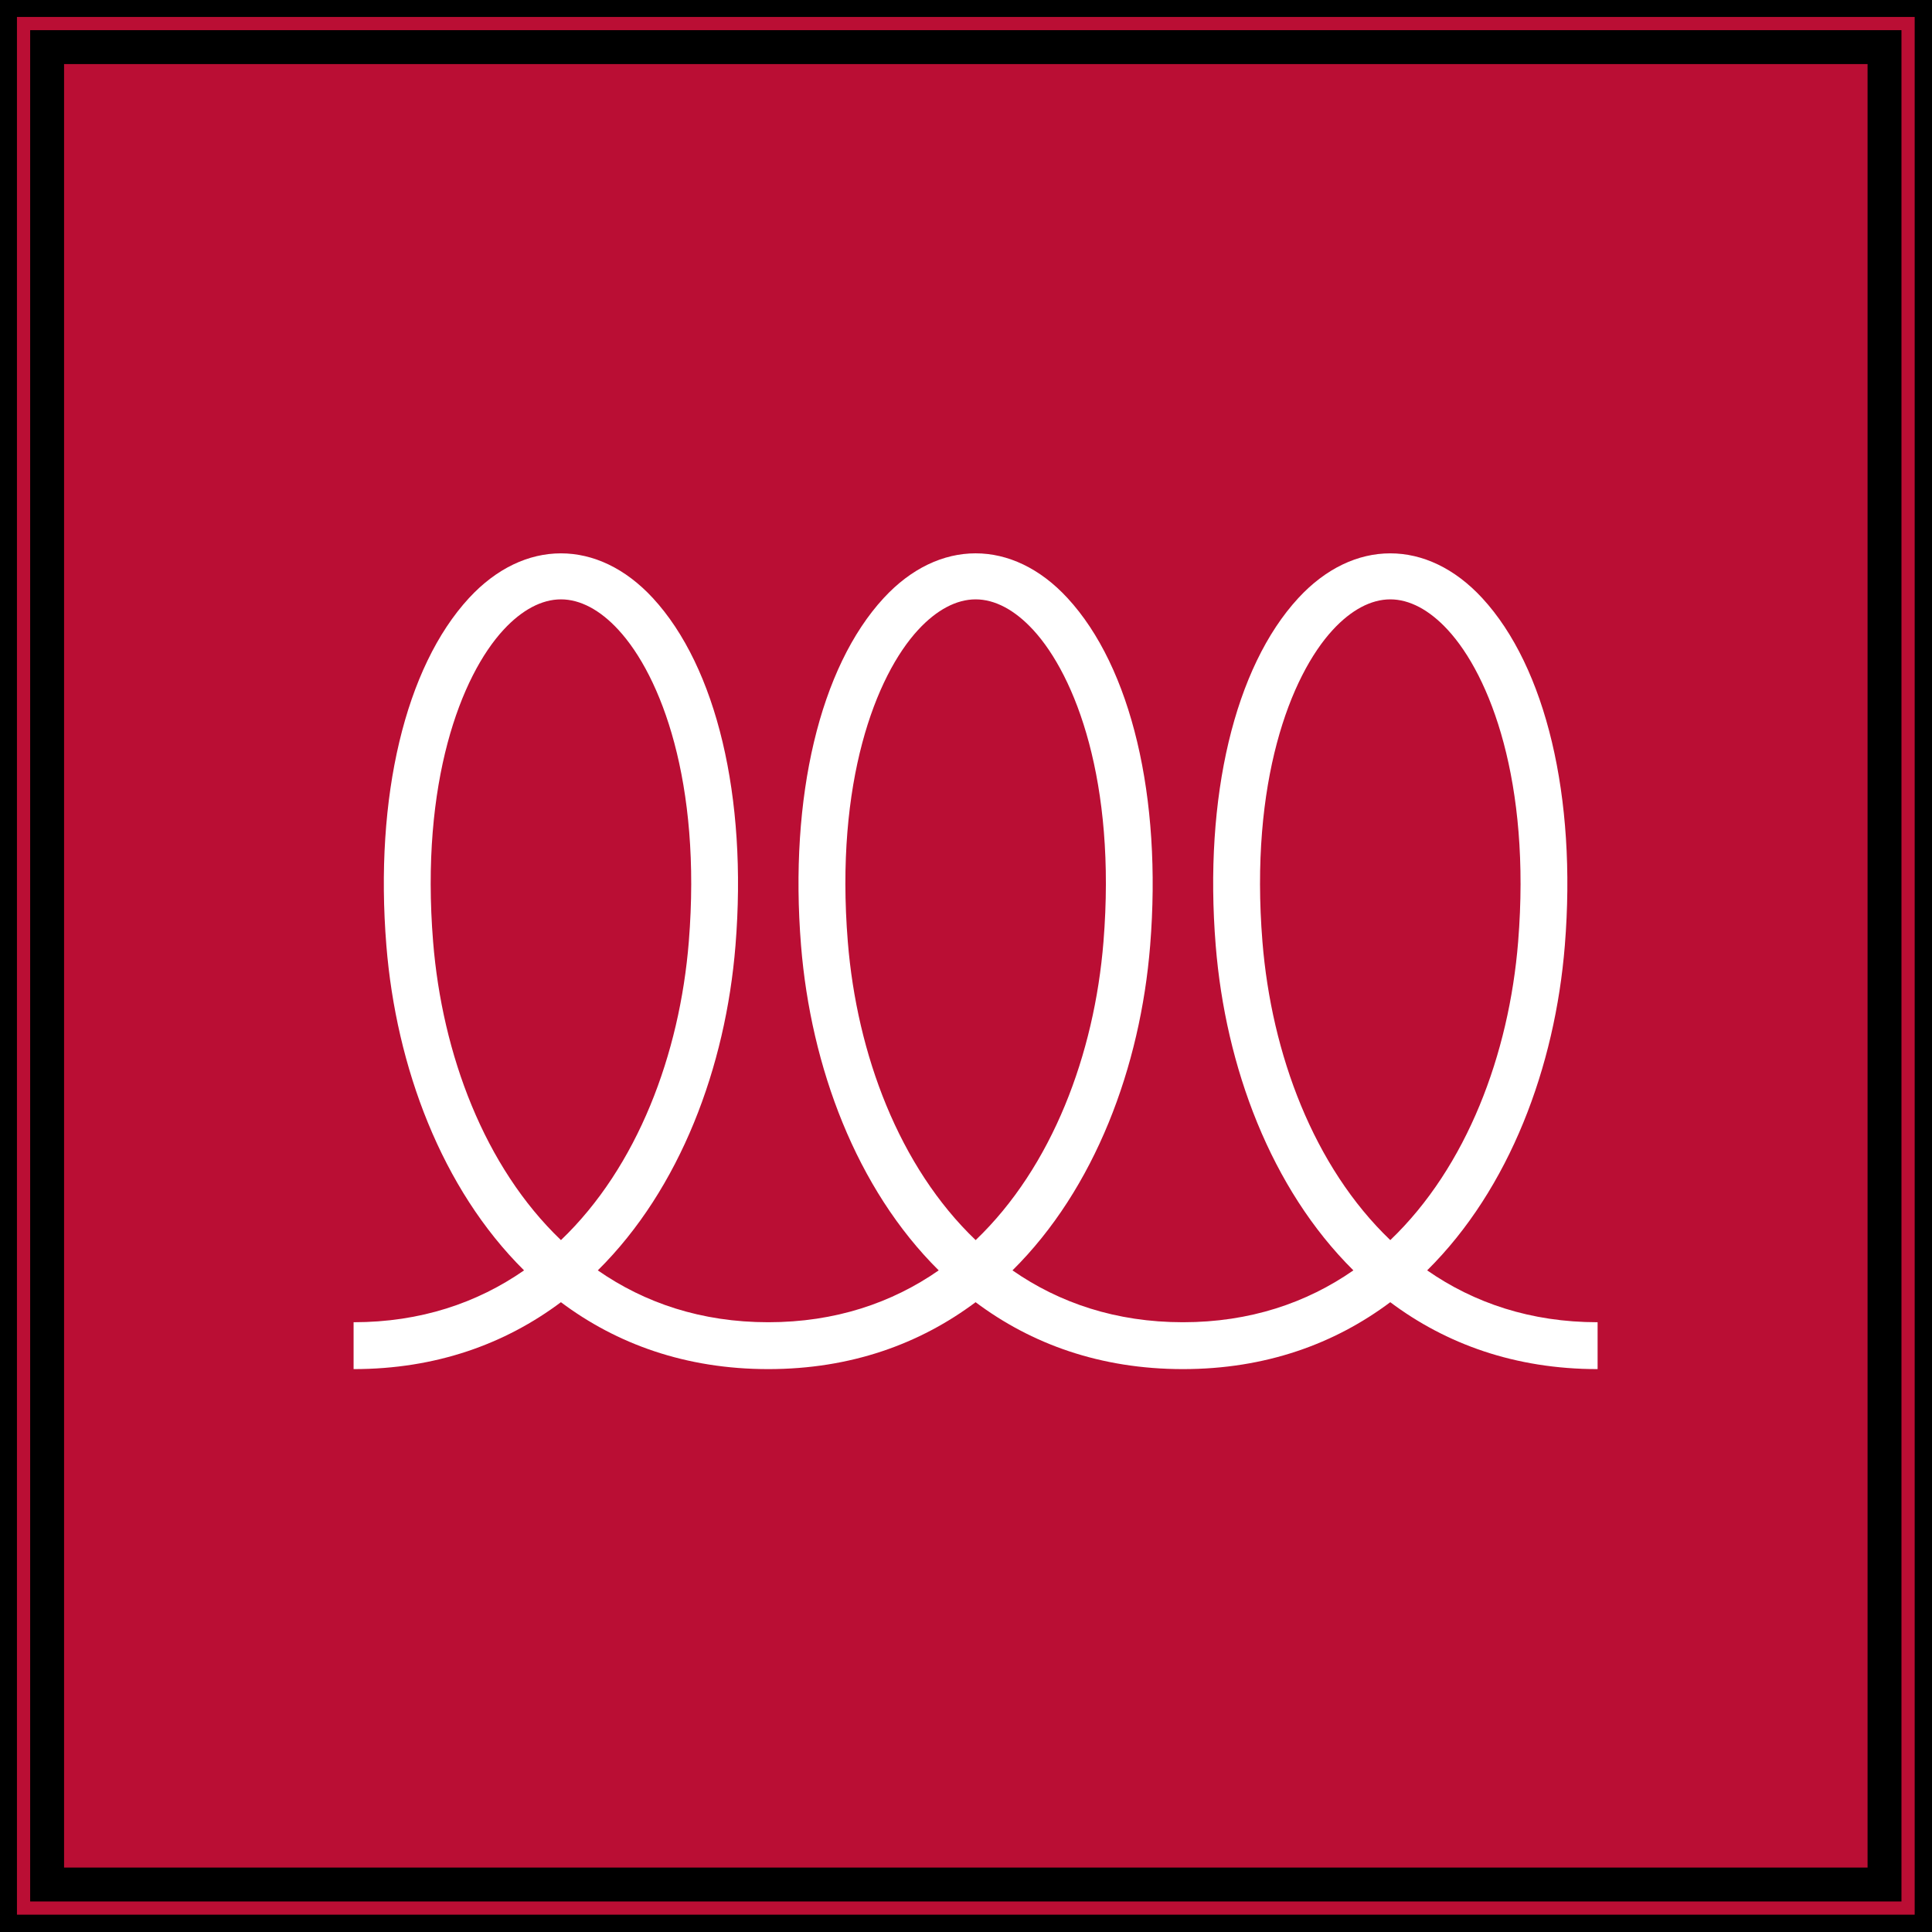
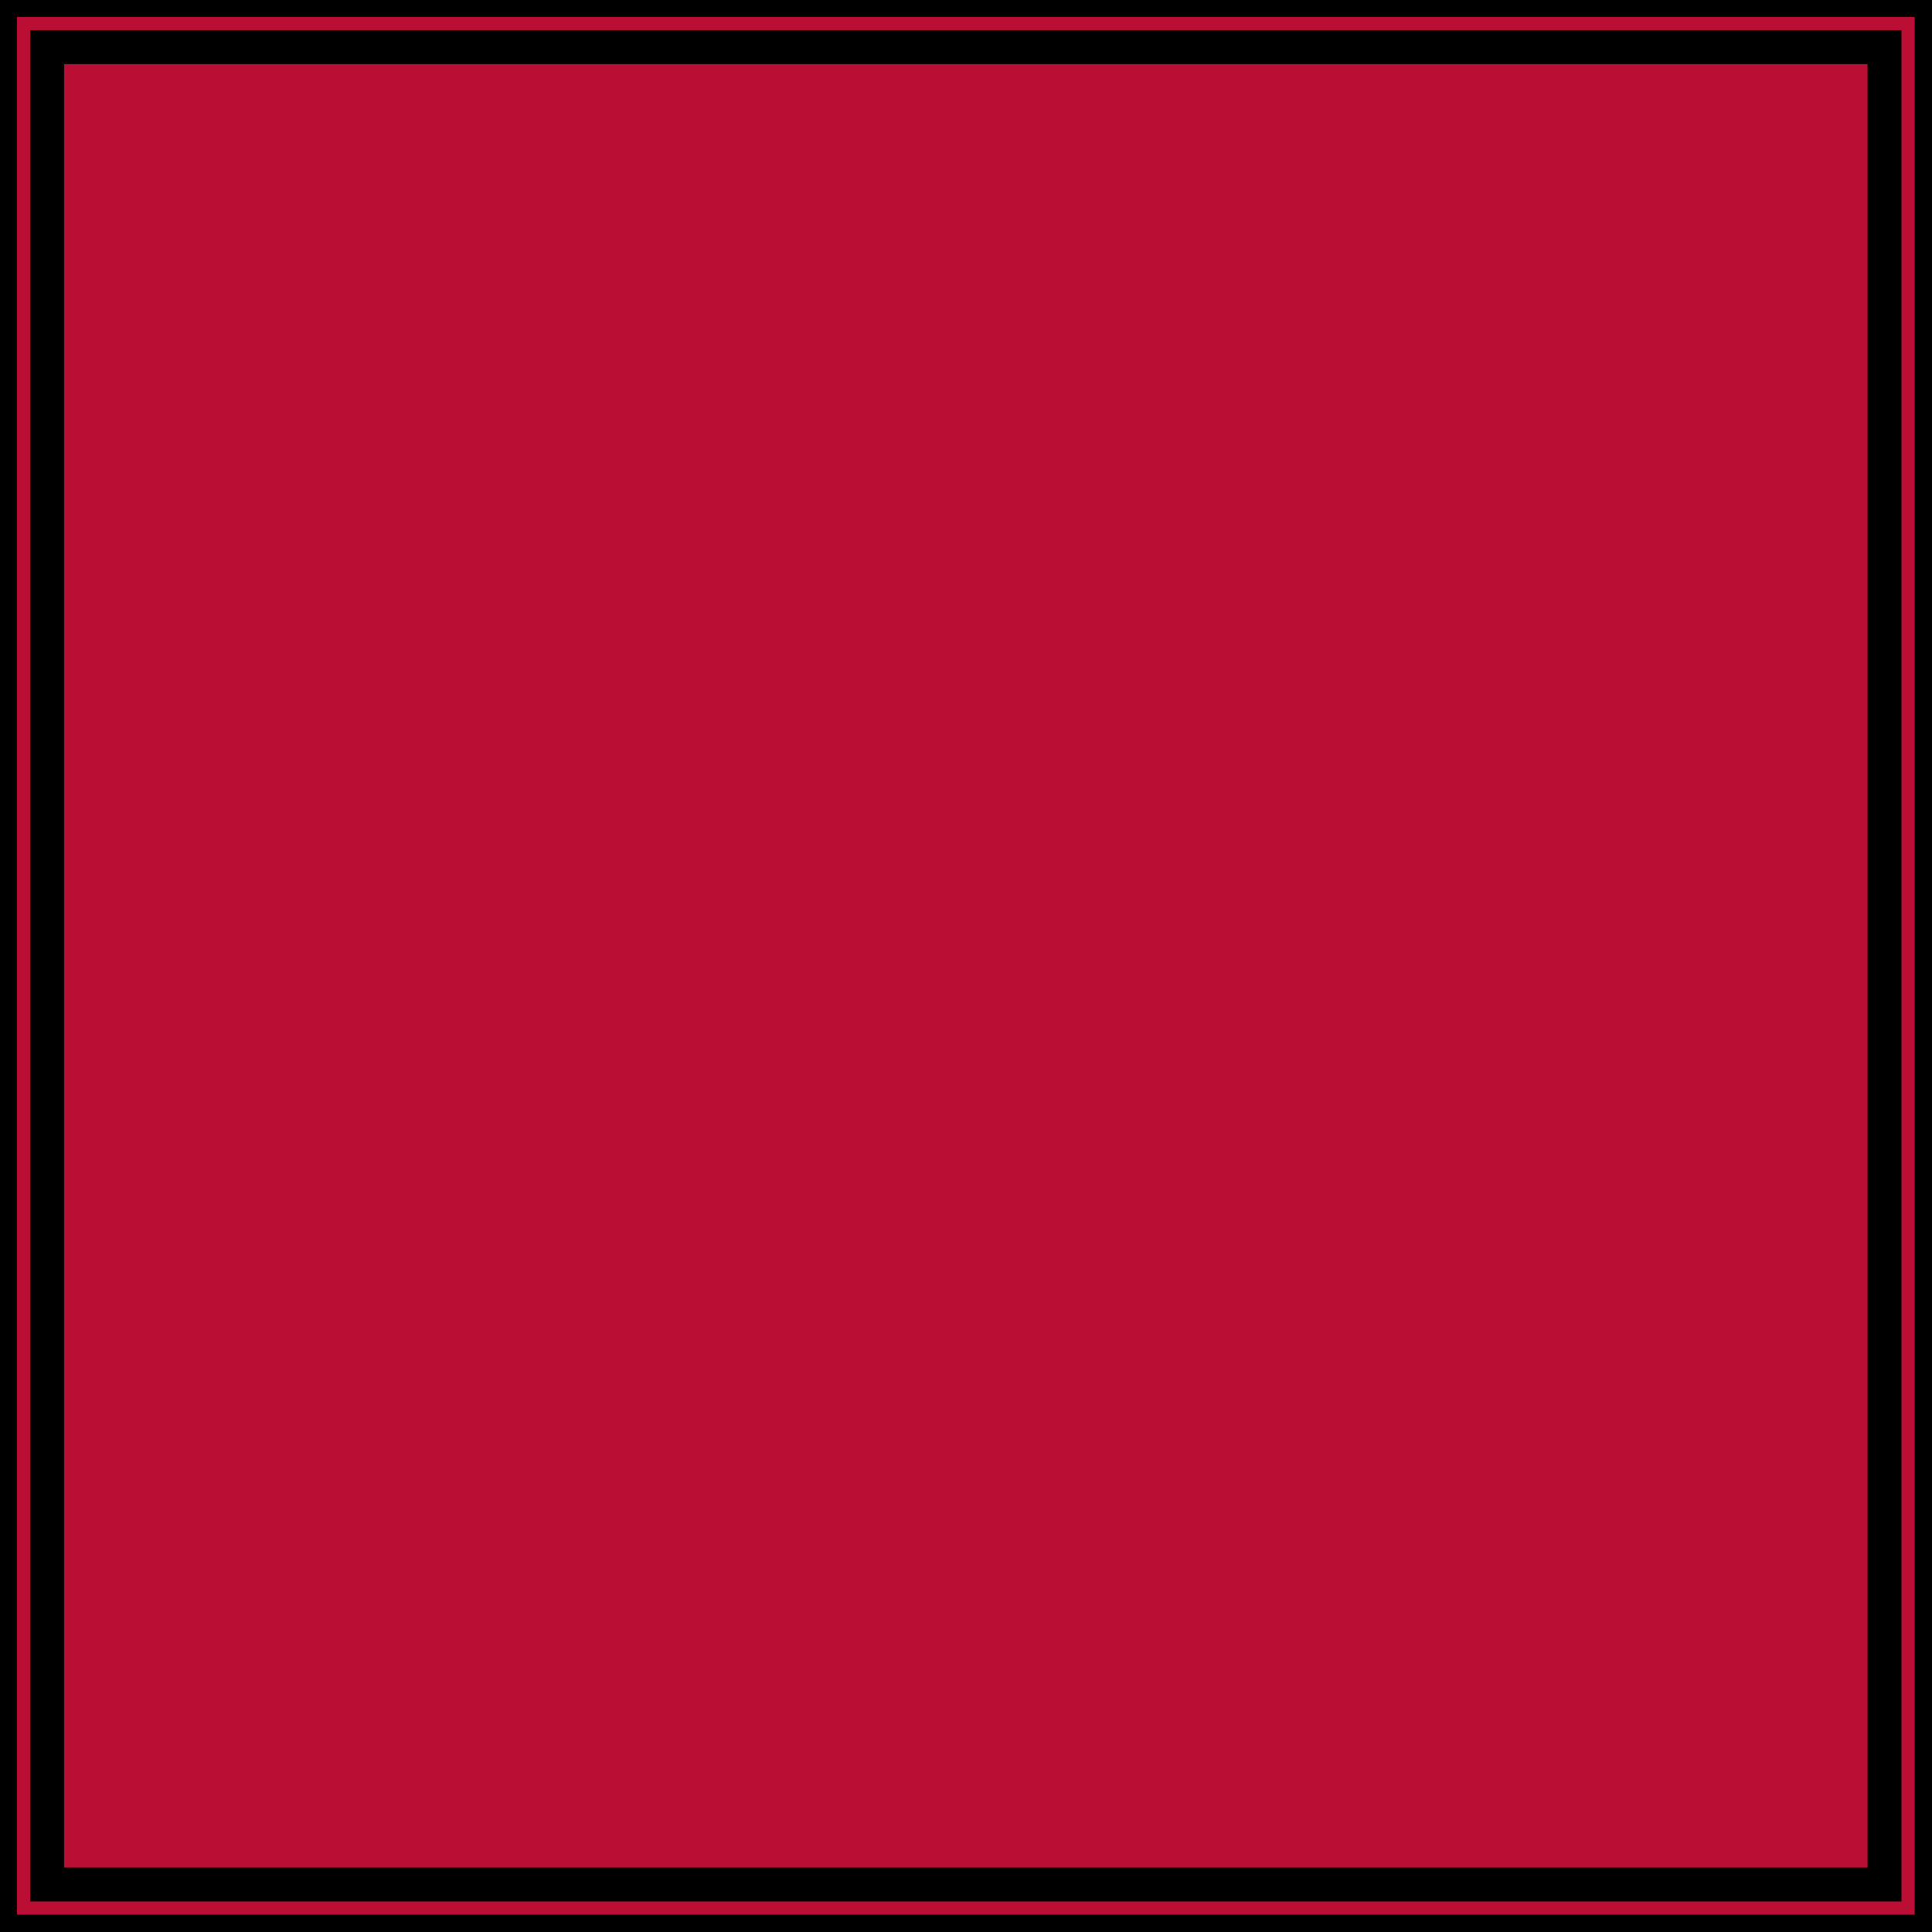
<svg xmlns="http://www.w3.org/2000/svg" width="57" height="57" xml:space="preserve" enable-background="new 0 0 56.693 56.693" version="1.1">
  <rect width="100%" height="100%" fill="#333333" stroke="none" />
  <g>
    <title>Layer 1</title>
    <g stroke="null" id="svg_1">
      <rect stroke="null" id="svg_2" height="55.31" width="55.31" fill="#BA0E34" transform="matrix(-1.005 0 0 -1.005 56.989 56.989)" y="0.691" x="0.691" />
      <path stroke="null" id="svg_3" d="m56.989,56.989l-56.989,0l0,-56.989l56.989,0l0,56.989zm-55.599,-1.39l54.209,0l0,-54.209l-54.209,0l0,54.209z" fill="#BA0E34" />
    </g>
    <g id="svg_4">
-       <path id="svg_5" d="m47.134,40.393c-2.439,0 -4.476,-0.744 -6.117,-1.974c-1.641,1.229 -3.677,1.974 -6.117,1.974c-2.44,0 -4.476,-0.744 -6.117,-1.974c-1.642,1.229 -3.677,1.974 -6.117,1.974c-2.439,0 -4.476,-0.744 -6.117,-1.974c-1.642,1.229 -3.678,1.974 -6.117,1.974l0,-1.383c1.976,0 3.65,-0.571 5.029,-1.53c-2.434,-2.41 -3.773,-6.007 -4.062,-9.584c-0.354,-4.382 0.558,-8.214 2.438,-10.252c1.623,-1.758 3.801,-1.758 5.424,0c1.88,2.038 2.792,5.87 2.438,10.252c-0.288,3.577 -1.627,7.174 -4.062,9.584c1.379,0.959 3.053,1.53 5.029,1.53s3.65,-0.571 5.029,-1.53c-2.434,-2.41 -3.773,-6.007 -4.062,-9.584c-0.354,-4.381 0.558,-8.214 2.438,-10.251c1.623,-1.76 3.801,-1.76 5.424,0c1.88,2.038 2.791,5.87 2.438,10.251c-0.288,3.577 -1.627,7.174 -4.062,9.584c1.379,0.959 3.053,1.53 5.029,1.53s3.649,-0.571 5.029,-1.53c-2.435,-2.41 -3.774,-6.007 -4.062,-9.584c-0.354,-4.382 0.558,-8.214 2.438,-10.252c1.623,-1.758 3.801,-1.758 5.424,0c1.88,2.038 2.792,5.87 2.438,10.252c-0.288,3.577 -1.627,7.174 -4.062,9.584c1.379,0.959 3.053,1.53 5.029,1.53l0,1.383zm-6.116,-22.71c-0.566,0 -1.153,0.311 -1.695,0.899c-1.253,1.357 -2.457,4.488 -2.077,9.202c0.267,3.312 1.511,6.641 3.772,8.803c2.261,-2.162 3.505,-5.491 3.772,-8.803c0.38,-4.714 -0.824,-7.845 -2.077,-9.202c-0.543,-0.589 -1.129,-0.899 -1.695,-0.899zm-24.468,0c-0.566,0 -1.153,0.311 -1.695,0.899c-1.253,1.357 -2.457,4.488 -2.077,9.202c0.267,3.312 1.511,6.641 3.772,8.803c2.261,-2.162 3.505,-5.491 3.772,-8.803c0.38,-4.714 -0.824,-7.845 -2.077,-9.202c-0.542,-0.589 -1.128,-0.899 -1.695,-0.899zm12.234,0c-0.566,0 -1.153,0.311 -1.695,0.899c-1.253,1.357 -2.457,4.488 -2.076,9.202c0.267,3.312 1.511,6.641 3.772,8.803c2.26,-2.162 3.504,-5.491 3.771,-8.803c0.38,-4.714 -0.823,-7.844 -2.076,-9.202c-0.543,-0.589 -1.129,-0.899 -1.696,-0.899z" fill="#FFFFFF" />
-     </g>
+       </g>
    <g id="svg_6" />
    <g id="svg_7" />
    <g id="svg_8" />
    <g id="svg_9" />
    <g id="svg_10" />
    <g id="svg_11" />
  </g>
</svg>